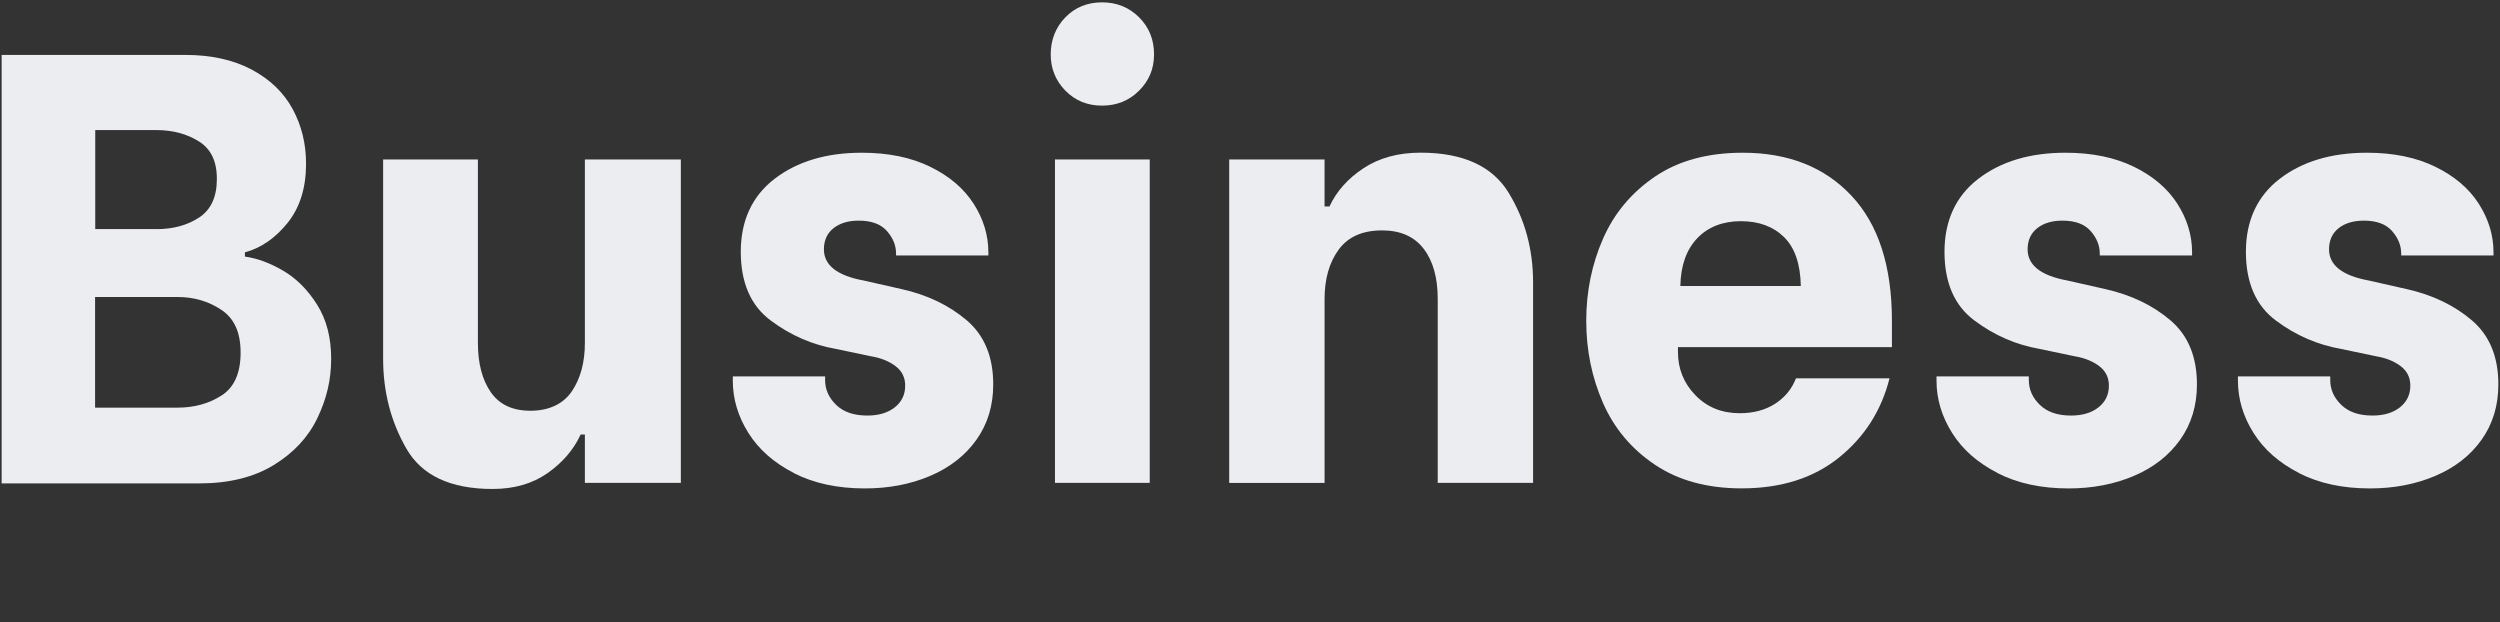
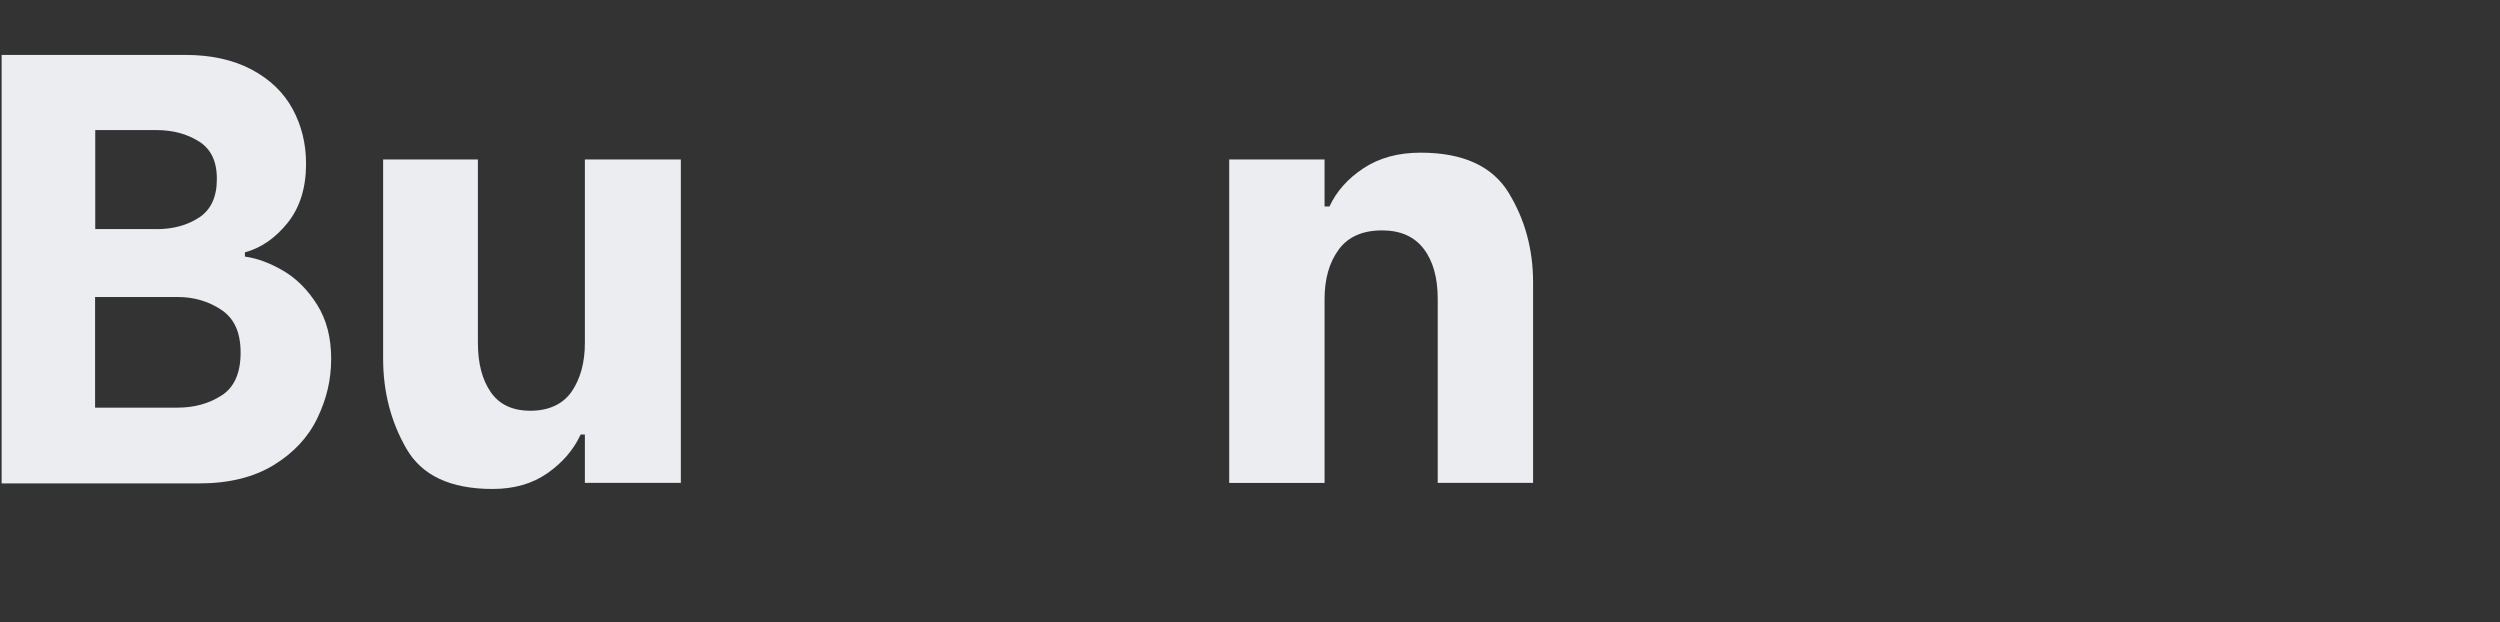
<svg xmlns="http://www.w3.org/2000/svg" id="_图层_1" data-name="图层_1" version="1.1" viewBox="0 0 458 114">
  <rect x="0" y="0" width="458" height="114" fill="#333333" stroke="none" />
  <defs>
    <style>
      .st0 {
        fill: #ecedf1;
      }
    </style>
  </defs>
  <path class="st0" d="M.3,10.06h33.6c4.78,0,8.85.9,12.21,2.69,3.36,1.79,5.86,4.2,7.5,7.22,1.64,3.02,2.46,6.37,2.46,10.02,0,4.41-1.12,8.01-3.36,10.81-2.24,2.8-4.85,4.61-7.84,5.43v.78c2.24.3,4.57,1.16,7,2.58,2.43,1.42,4.5,3.49,6.22,6.22,1.72,2.73,2.58,6.03,2.58,9.91s-.84,7.36-2.52,10.86c-1.68,3.51-4.35,6.38-8.01,8.62-3.66,2.24-8.21,3.36-13.66,3.36H.3V10.06ZM28.64,41.98c3.06,0,5.67-.71,7.84-2.13,2.16-1.42,3.25-3.77,3.25-7.06s-1.1-5.51-3.3-6.89c-2.2-1.38-4.8-2.07-7.78-2.07h-11.2v18.14h11.2ZM32.55,74.68c3.06,0,5.75-.75,8.06-2.24,2.31-1.49,3.47-4.11,3.47-7.84s-1.18-6.27-3.53-7.84c-2.35-1.57-5.02-2.35-8.01-2.35h-15.12v20.27h15.12Z" />
  <path class="st0" d="M124.73,88.46h-17.58v-8.85h-.78c-1.27,2.76-3.29,5.12-6.05,7.06-2.76,1.94-6.12,2.91-10.08,2.91-7.69,0-12.96-2.46-15.79-7.39-2.84-4.93-4.26-10.42-4.26-16.46V29.21h17.36v33.6c0,3.74.78,6.74,2.35,9.02,1.57,2.28,3.99,3.42,7.28,3.42s5.95-1.18,7.56-3.53c1.6-2.35,2.41-5.32,2.41-8.9V29.21h17.58v59.25Z" />
-   <path class="st0" d="M145.45,86.66c-3.66-1.87-6.44-4.31-8.34-7.34-1.9-3.02-2.86-6.22-2.86-9.58v-.78h16.91v.67c0,1.72.67,3.23,2.02,4.54,1.34,1.31,3.25,1.96,5.71,1.96,2.09,0,3.77-.5,5.04-1.51,1.27-1.01,1.9-2.33,1.9-3.98,0-1.49-.6-2.69-1.79-3.58-1.2-.9-2.69-1.49-4.48-1.79l-6.38-1.34c-4.33-.75-8.33-2.48-11.98-5.21-3.66-2.72-5.49-6.92-5.49-12.6s2.07-10.21,6.22-13.38c4.14-3.17,9.46-4.76,15.96-4.76,4.85,0,9.03.86,12.54,2.58,3.51,1.72,6.16,3.98,7.95,6.78s2.69,5.77,2.69,8.9v.56h-16.91v-.34c0-1.49-.56-2.87-1.68-4.14-1.12-1.27-2.84-1.9-5.15-1.9-1.94,0-3.49.47-4.65,1.4-1.16.93-1.74,2.22-1.74,3.86,0,2.91,2.43,4.82,7.28,5.71l6.94,1.57c4.7,1.05,8.68,2.95,11.93,5.71,3.25,2.76,4.87,6.68,4.87,11.76,0,3.88-1.03,7.26-3.08,10.14-2.05,2.88-4.87,5.08-8.46,6.61s-7.58,2.3-11.98,2.3c-5,0-9.33-.93-12.99-2.8Z" />
-   <path class="st0" d="M195.18,16.61c-1.79-1.83-2.69-4.05-2.69-6.66s.9-4.95,2.69-6.78c1.79-1.83,4.03-2.74,6.72-2.74s4.95.92,6.78,2.74c1.83,1.83,2.74,4.09,2.74,6.78s-.92,4.83-2.74,6.66c-1.83,1.83-4.09,2.74-6.78,2.74s-4.93-.91-6.72-2.74ZM193.27,29.21h17.36v59.25h-17.36V29.21Z" />
  <path class="st0" d="M225.19,29.21h17.47v8.62h.9c1.27-2.76,3.34-5.1,6.22-7,2.87-1.9,6.37-2.86,10.47-2.86,7.76,0,13.14,2.45,16.13,7.34,2.99,4.89,4.48,10.36,4.48,16.41v36.74h-17.47v-33.71c0-3.88-.86-6.94-2.58-9.18-1.72-2.24-4.26-3.36-7.62-3.36-3.58,0-6.24,1.18-7.95,3.53-1.72,2.35-2.58,5.36-2.58,9.02v33.71h-17.47V29.21Z" />
-   <path class="st0" d="M303.2,85.15c-4.29-2.87-7.47-6.65-9.52-11.31-2.05-4.67-3.08-9.69-3.08-15.06s1.03-10.4,3.08-15.06c2.05-4.67,5.23-8.46,9.52-11.37,4.29-2.91,9.65-4.37,16.07-4.37,8.36,0,15.01,2.63,19.94,7.9s7.39,12.9,7.39,22.9v4.82h-39.2v.9c0,3.06,1.06,5.69,3.19,7.9,2.13,2.2,4.83,3.3,8.12,3.3,2.54,0,4.7-.58,6.5-1.74,1.79-1.16,3.06-2.71,3.81-4.65h17.14c-1.49,5.9-4.57,10.73-9.24,14.5-4.67,3.77-10.62,5.66-17.86,5.66-6.27,0-11.56-1.44-15.85-4.31ZM329.91,52.39c-.08-4.03-1.1-7.02-3.08-8.96-1.98-1.94-4.61-2.91-7.9-2.91s-6.03,1.05-8.01,3.14c-1.98,2.09-3.01,5-3.08,8.74h22.06Z" />
-   <path class="st0" d="M365.97,86.66c-3.66-1.87-6.44-4.31-8.34-7.34-1.9-3.02-2.86-6.22-2.86-9.58v-.78h16.91v.67c0,1.72.67,3.23,2.02,4.54,1.34,1.31,3.25,1.96,5.71,1.96,2.09,0,3.77-.5,5.04-1.51,1.27-1.01,1.9-2.33,1.9-3.98,0-1.49-.6-2.69-1.79-3.58-1.2-.9-2.69-1.49-4.48-1.79l-6.38-1.34c-4.33-.75-8.33-2.48-11.98-5.21-3.66-2.72-5.49-6.92-5.49-12.6s2.07-10.21,6.22-13.38c4.14-3.17,9.46-4.76,15.96-4.76,4.85,0,9.03.86,12.54,2.58,3.51,1.72,6.16,3.98,7.95,6.78s2.69,5.77,2.69,8.9v.56h-16.91v-.34c0-1.49-.56-2.87-1.68-4.14-1.12-1.27-2.84-1.9-5.15-1.9-1.94,0-3.49.47-4.65,1.4-1.16.93-1.74,2.22-1.74,3.86,0,2.91,2.43,4.82,7.28,5.71l6.94,1.57c4.7,1.05,8.68,2.95,11.93,5.71,3.25,2.76,4.87,6.68,4.87,11.76,0,3.88-1.03,7.26-3.08,10.14-2.05,2.88-4.87,5.08-8.46,6.61s-7.58,2.3-11.98,2.3c-5,0-9.33-.93-12.99-2.8Z" />
-   <path class="st0" d="M421.19,86.66c-3.66-1.87-6.44-4.31-8.34-7.34-1.9-3.02-2.86-6.22-2.86-9.58v-.78h16.91v.67c0,1.72.67,3.23,2.02,4.54,1.34,1.31,3.25,1.96,5.71,1.96,2.09,0,3.77-.5,5.04-1.51,1.27-1.01,1.9-2.33,1.9-3.98,0-1.49-.6-2.69-1.79-3.58-1.2-.9-2.69-1.49-4.48-1.79l-6.38-1.34c-4.33-.75-8.33-2.48-11.98-5.21-3.66-2.72-5.49-6.92-5.49-12.6s2.07-10.21,6.22-13.38c4.14-3.17,9.46-4.76,15.96-4.76,4.85,0,9.03.86,12.54,2.58,3.51,1.72,6.16,3.98,7.95,6.78s2.69,5.77,2.69,8.9v.56h-16.91v-.34c0-1.49-.56-2.87-1.68-4.14-1.12-1.27-2.84-1.9-5.15-1.9-1.94,0-3.49.47-4.65,1.4-1.16.93-1.74,2.22-1.74,3.86,0,2.91,2.43,4.82,7.28,5.71l6.94,1.57c4.7,1.05,8.68,2.95,11.93,5.71,3.25,2.76,4.87,6.68,4.87,11.76,0,3.88-1.03,7.26-3.08,10.14-2.05,2.88-4.87,5.08-8.46,6.61s-7.58,2.3-11.98,2.3c-5,0-9.33-.93-12.99-2.8Z" />
</svg>